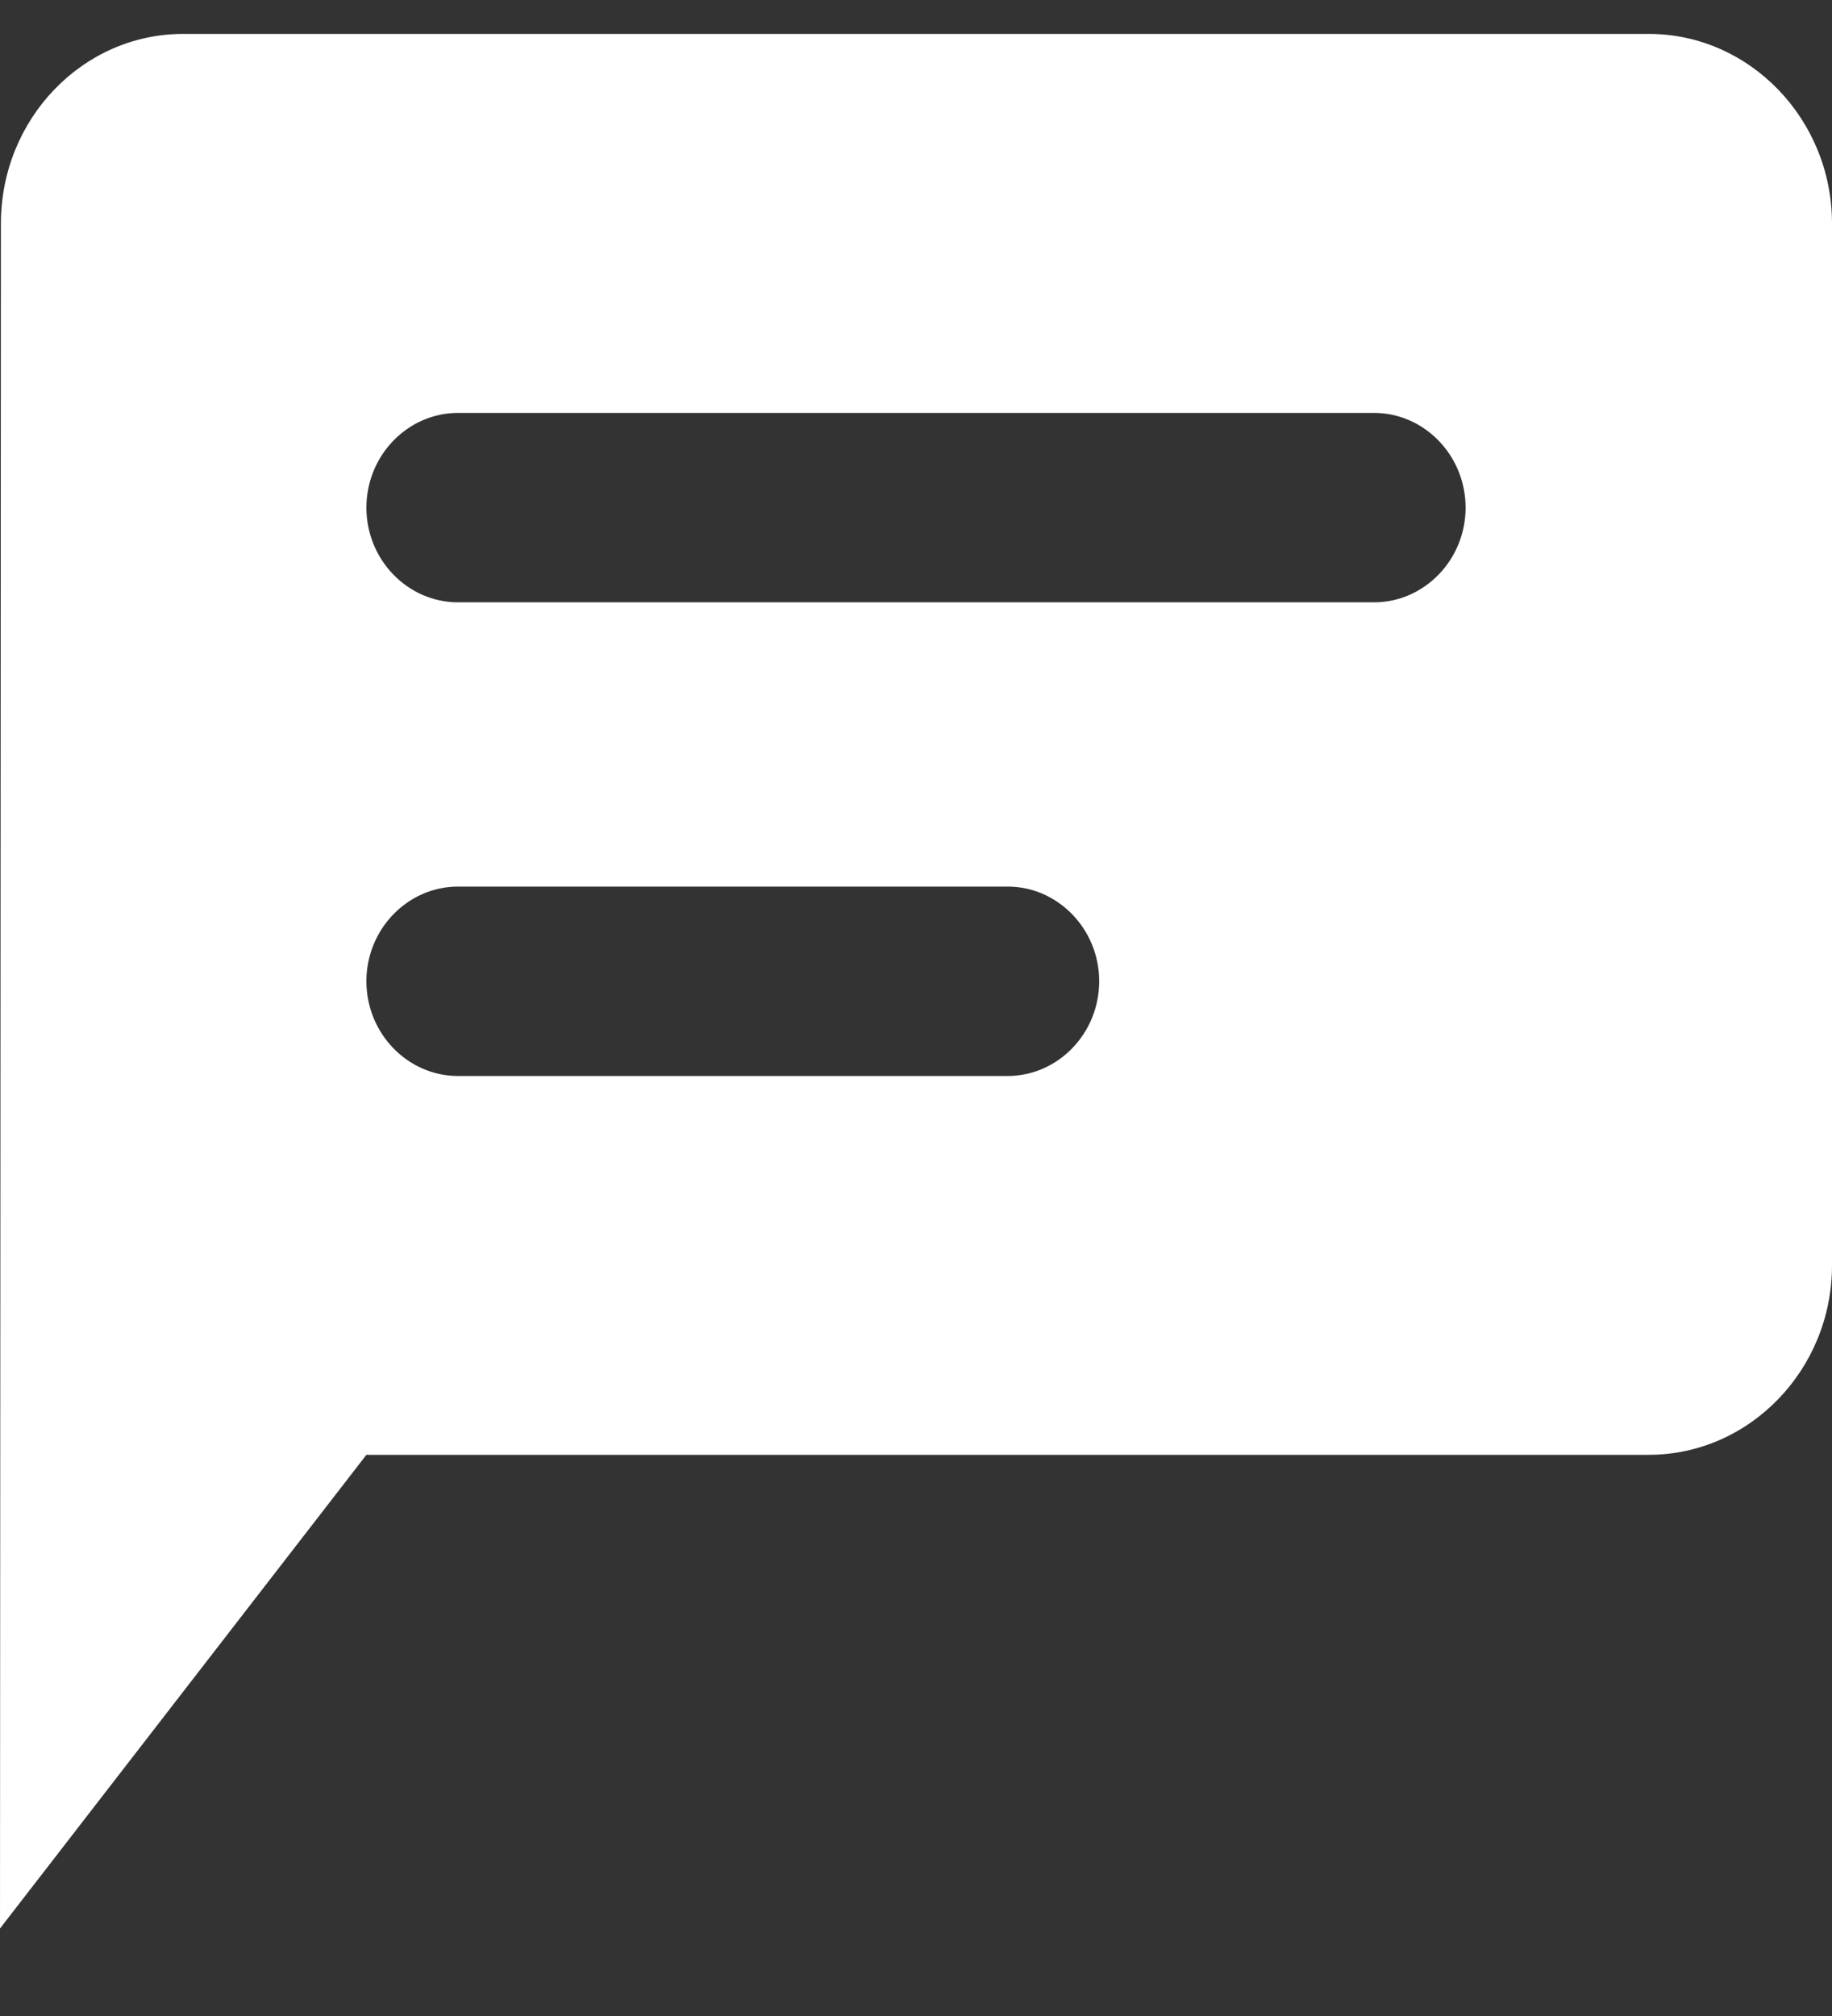
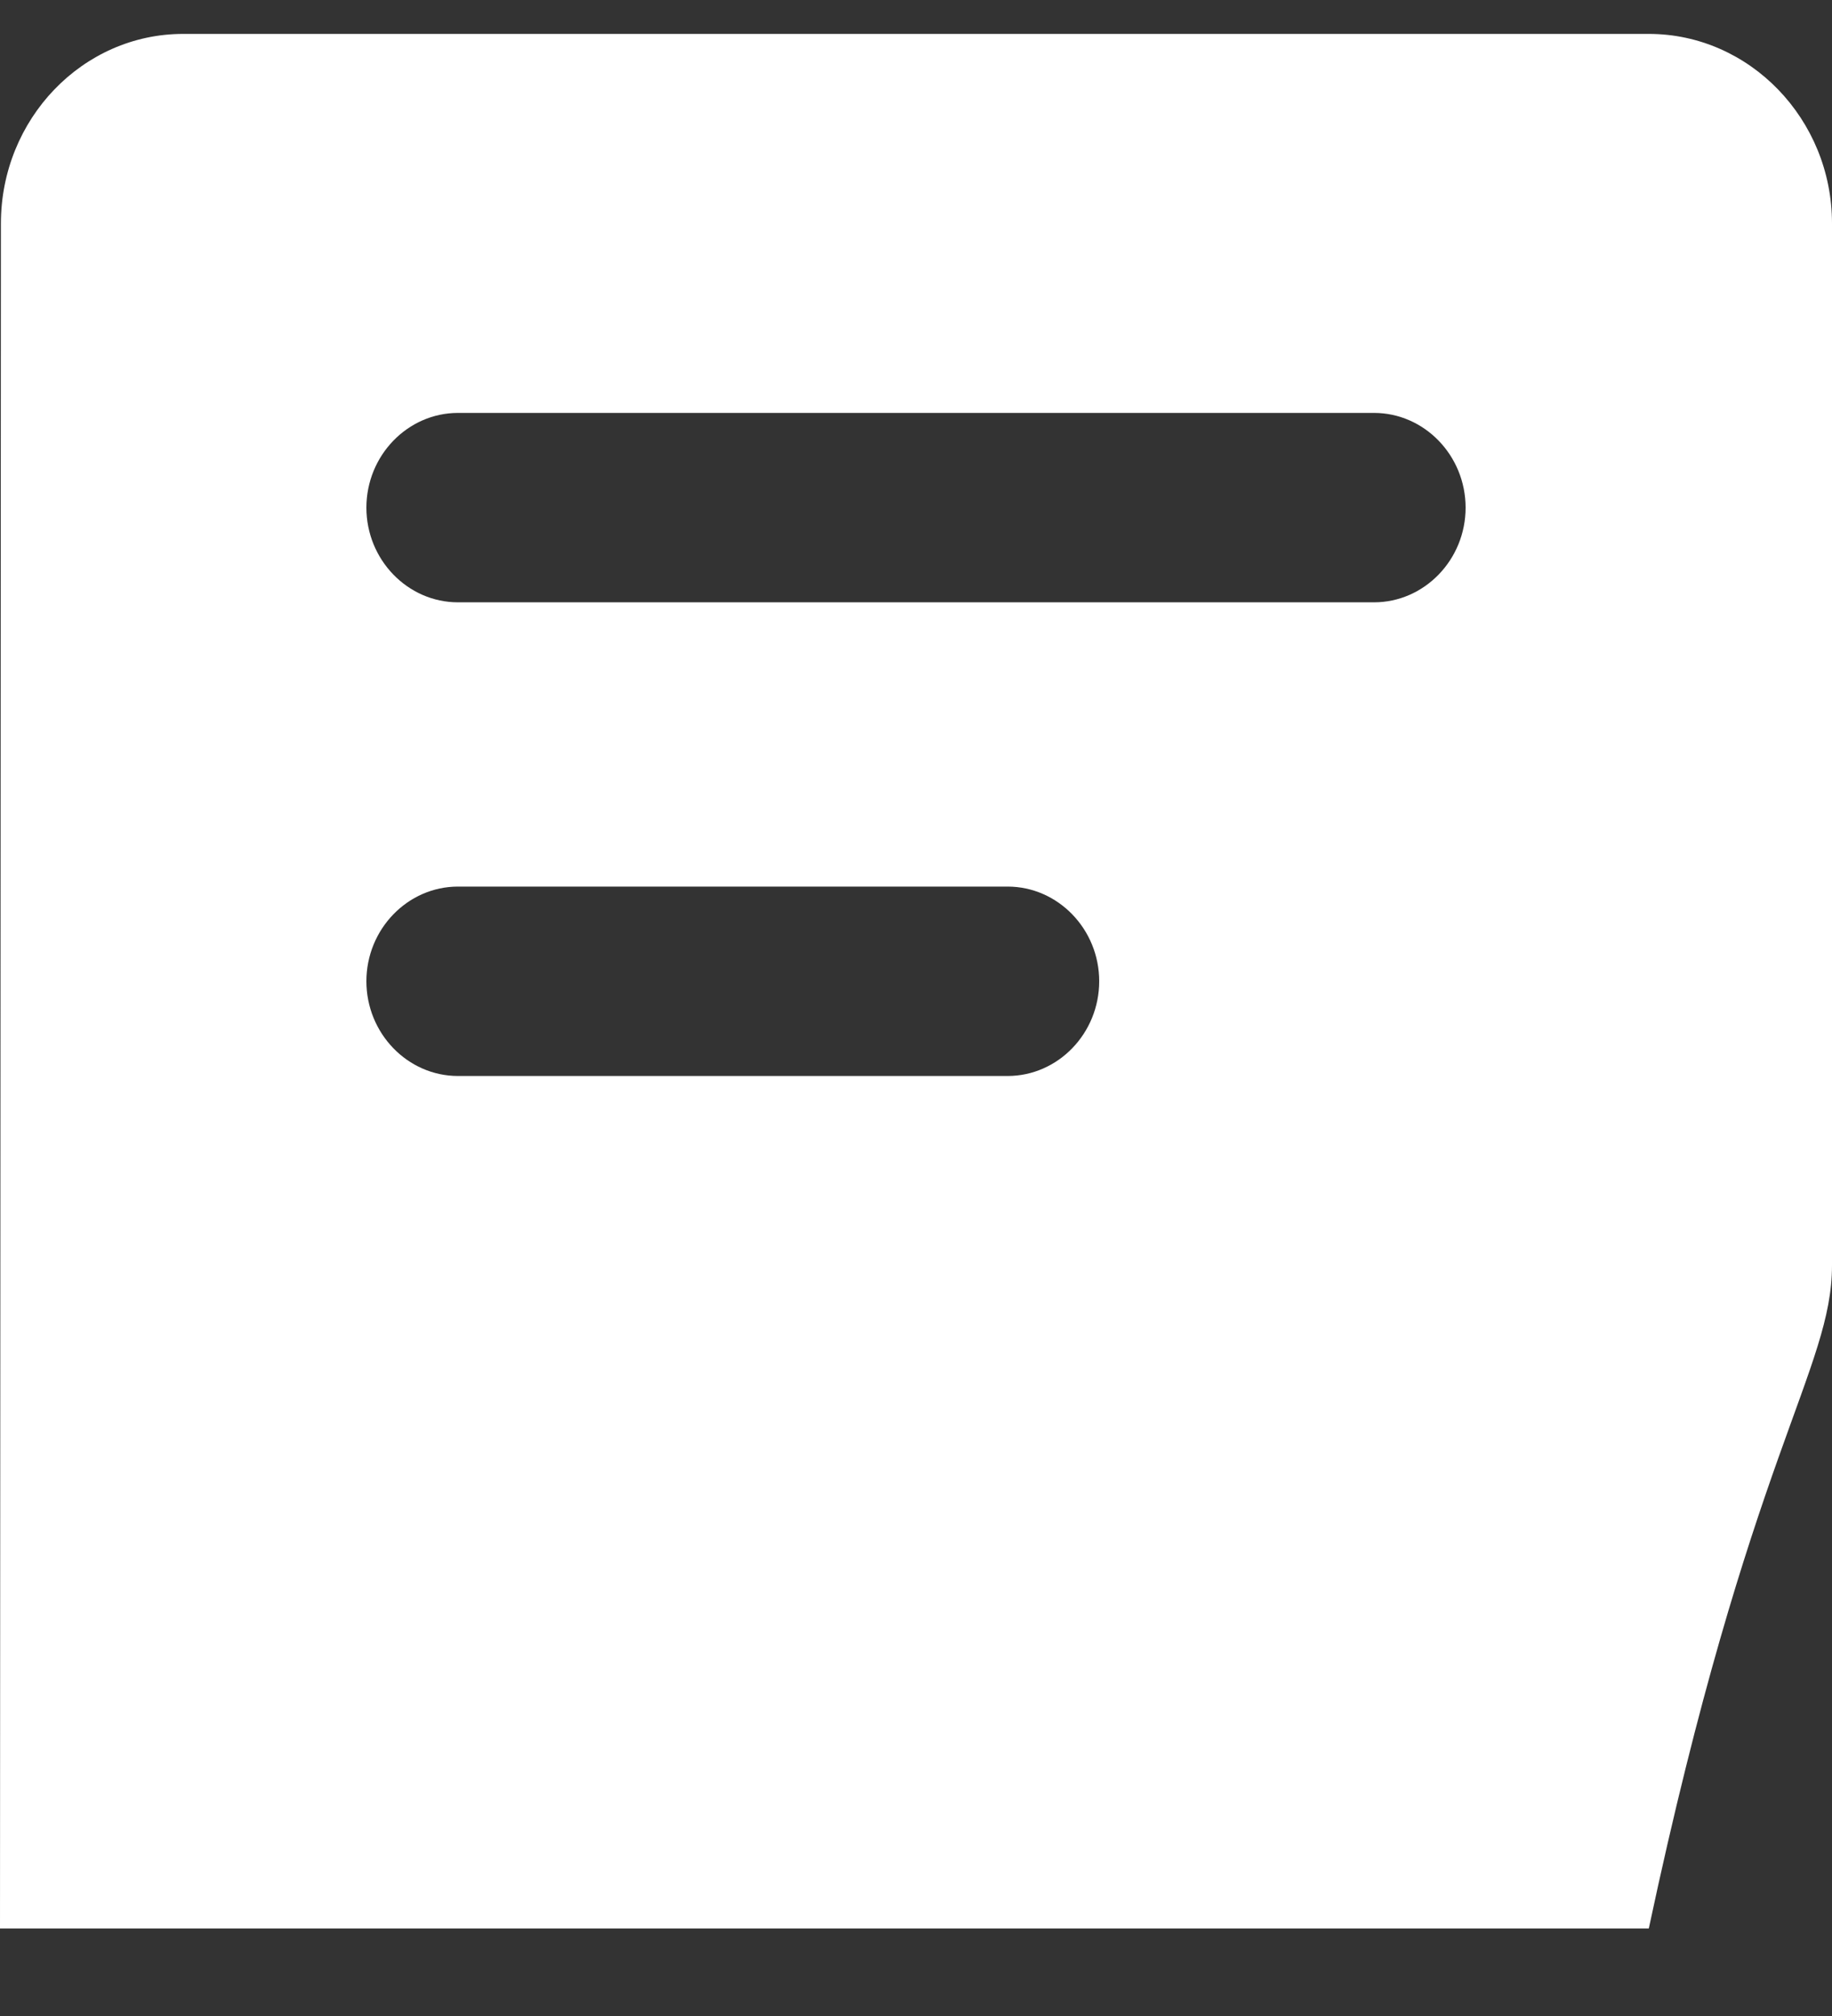
<svg xmlns="http://www.w3.org/2000/svg" width="20" height="22" viewBox="0 0 20 22" fill="none">
  <rect x="0" y="0" width="20" height="22" fill="#333333" stroke="none" />
-   <path fill-rule="evenodd" clip-rule="evenodd" d="M18 0.37H2C0.9 0.37 0.01 1.301 0.01 2.438L0 21.045L4 15.876H18C19.1 15.876 20 14.946 20 13.809V2.438C20 1.301 19.1 0.37 18 0.37ZM11 11.742H5C4.45 11.742 4 11.277 4 10.708C4 10.14 4.45 9.675 5 9.675H11C11.55 9.675 12 10.14 12 10.708C12 11.277 11.55 11.742 11 11.742ZM15 6.573H5C4.45 6.573 4 6.108 4 5.54C4 4.971 4.45 4.506 5 4.506H15C15.55 4.506 16 4.971 16 5.54C16 6.108 15.55 6.573 15 6.573Z" fill="white" />
+   <path fill-rule="evenodd" clip-rule="evenodd" d="M18 0.37H2C0.9 0.37 0.01 1.301 0.01 2.438L0 21.045H18C19.1 15.876 20 14.946 20 13.809V2.438C20 1.301 19.1 0.37 18 0.37ZM11 11.742H5C4.45 11.742 4 11.277 4 10.708C4 10.14 4.45 9.675 5 9.675H11C11.55 9.675 12 10.14 12 10.708C12 11.277 11.55 11.742 11 11.742ZM15 6.573H5C4.45 6.573 4 6.108 4 5.54C4 4.971 4.45 4.506 5 4.506H15C15.55 4.506 16 4.971 16 5.54C16 6.108 15.55 6.573 15 6.573Z" fill="white" />
</svg>